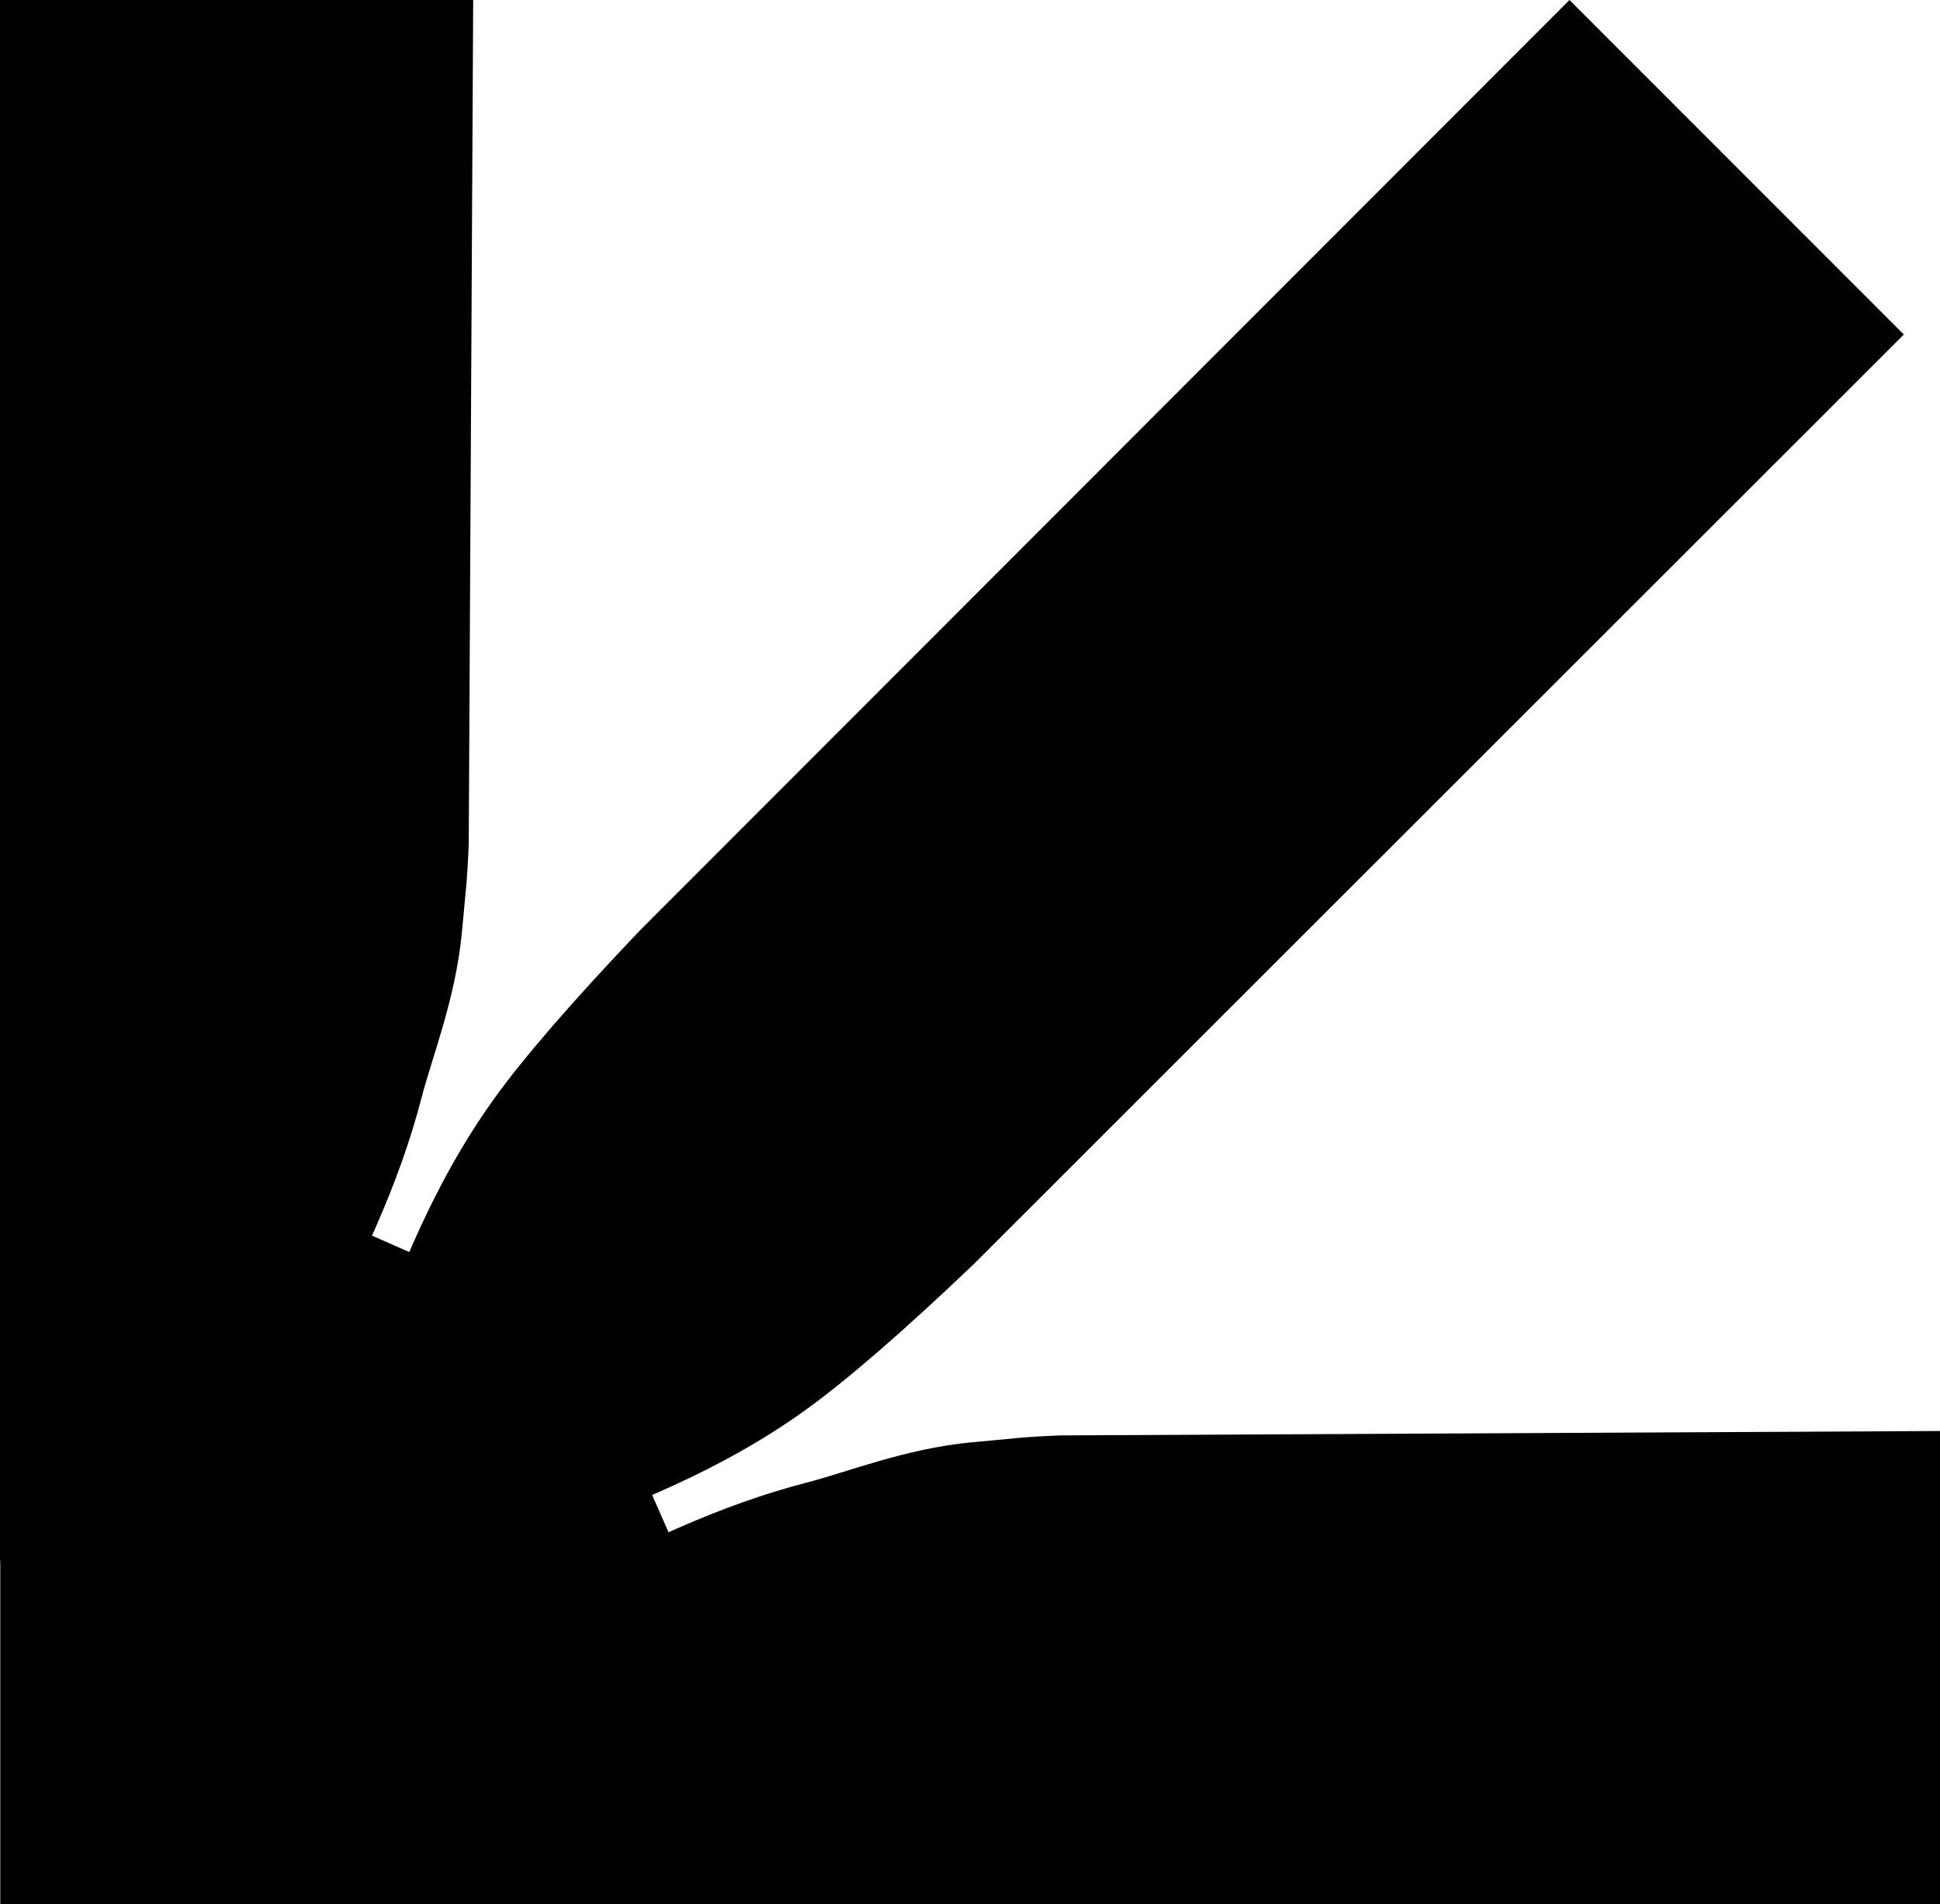
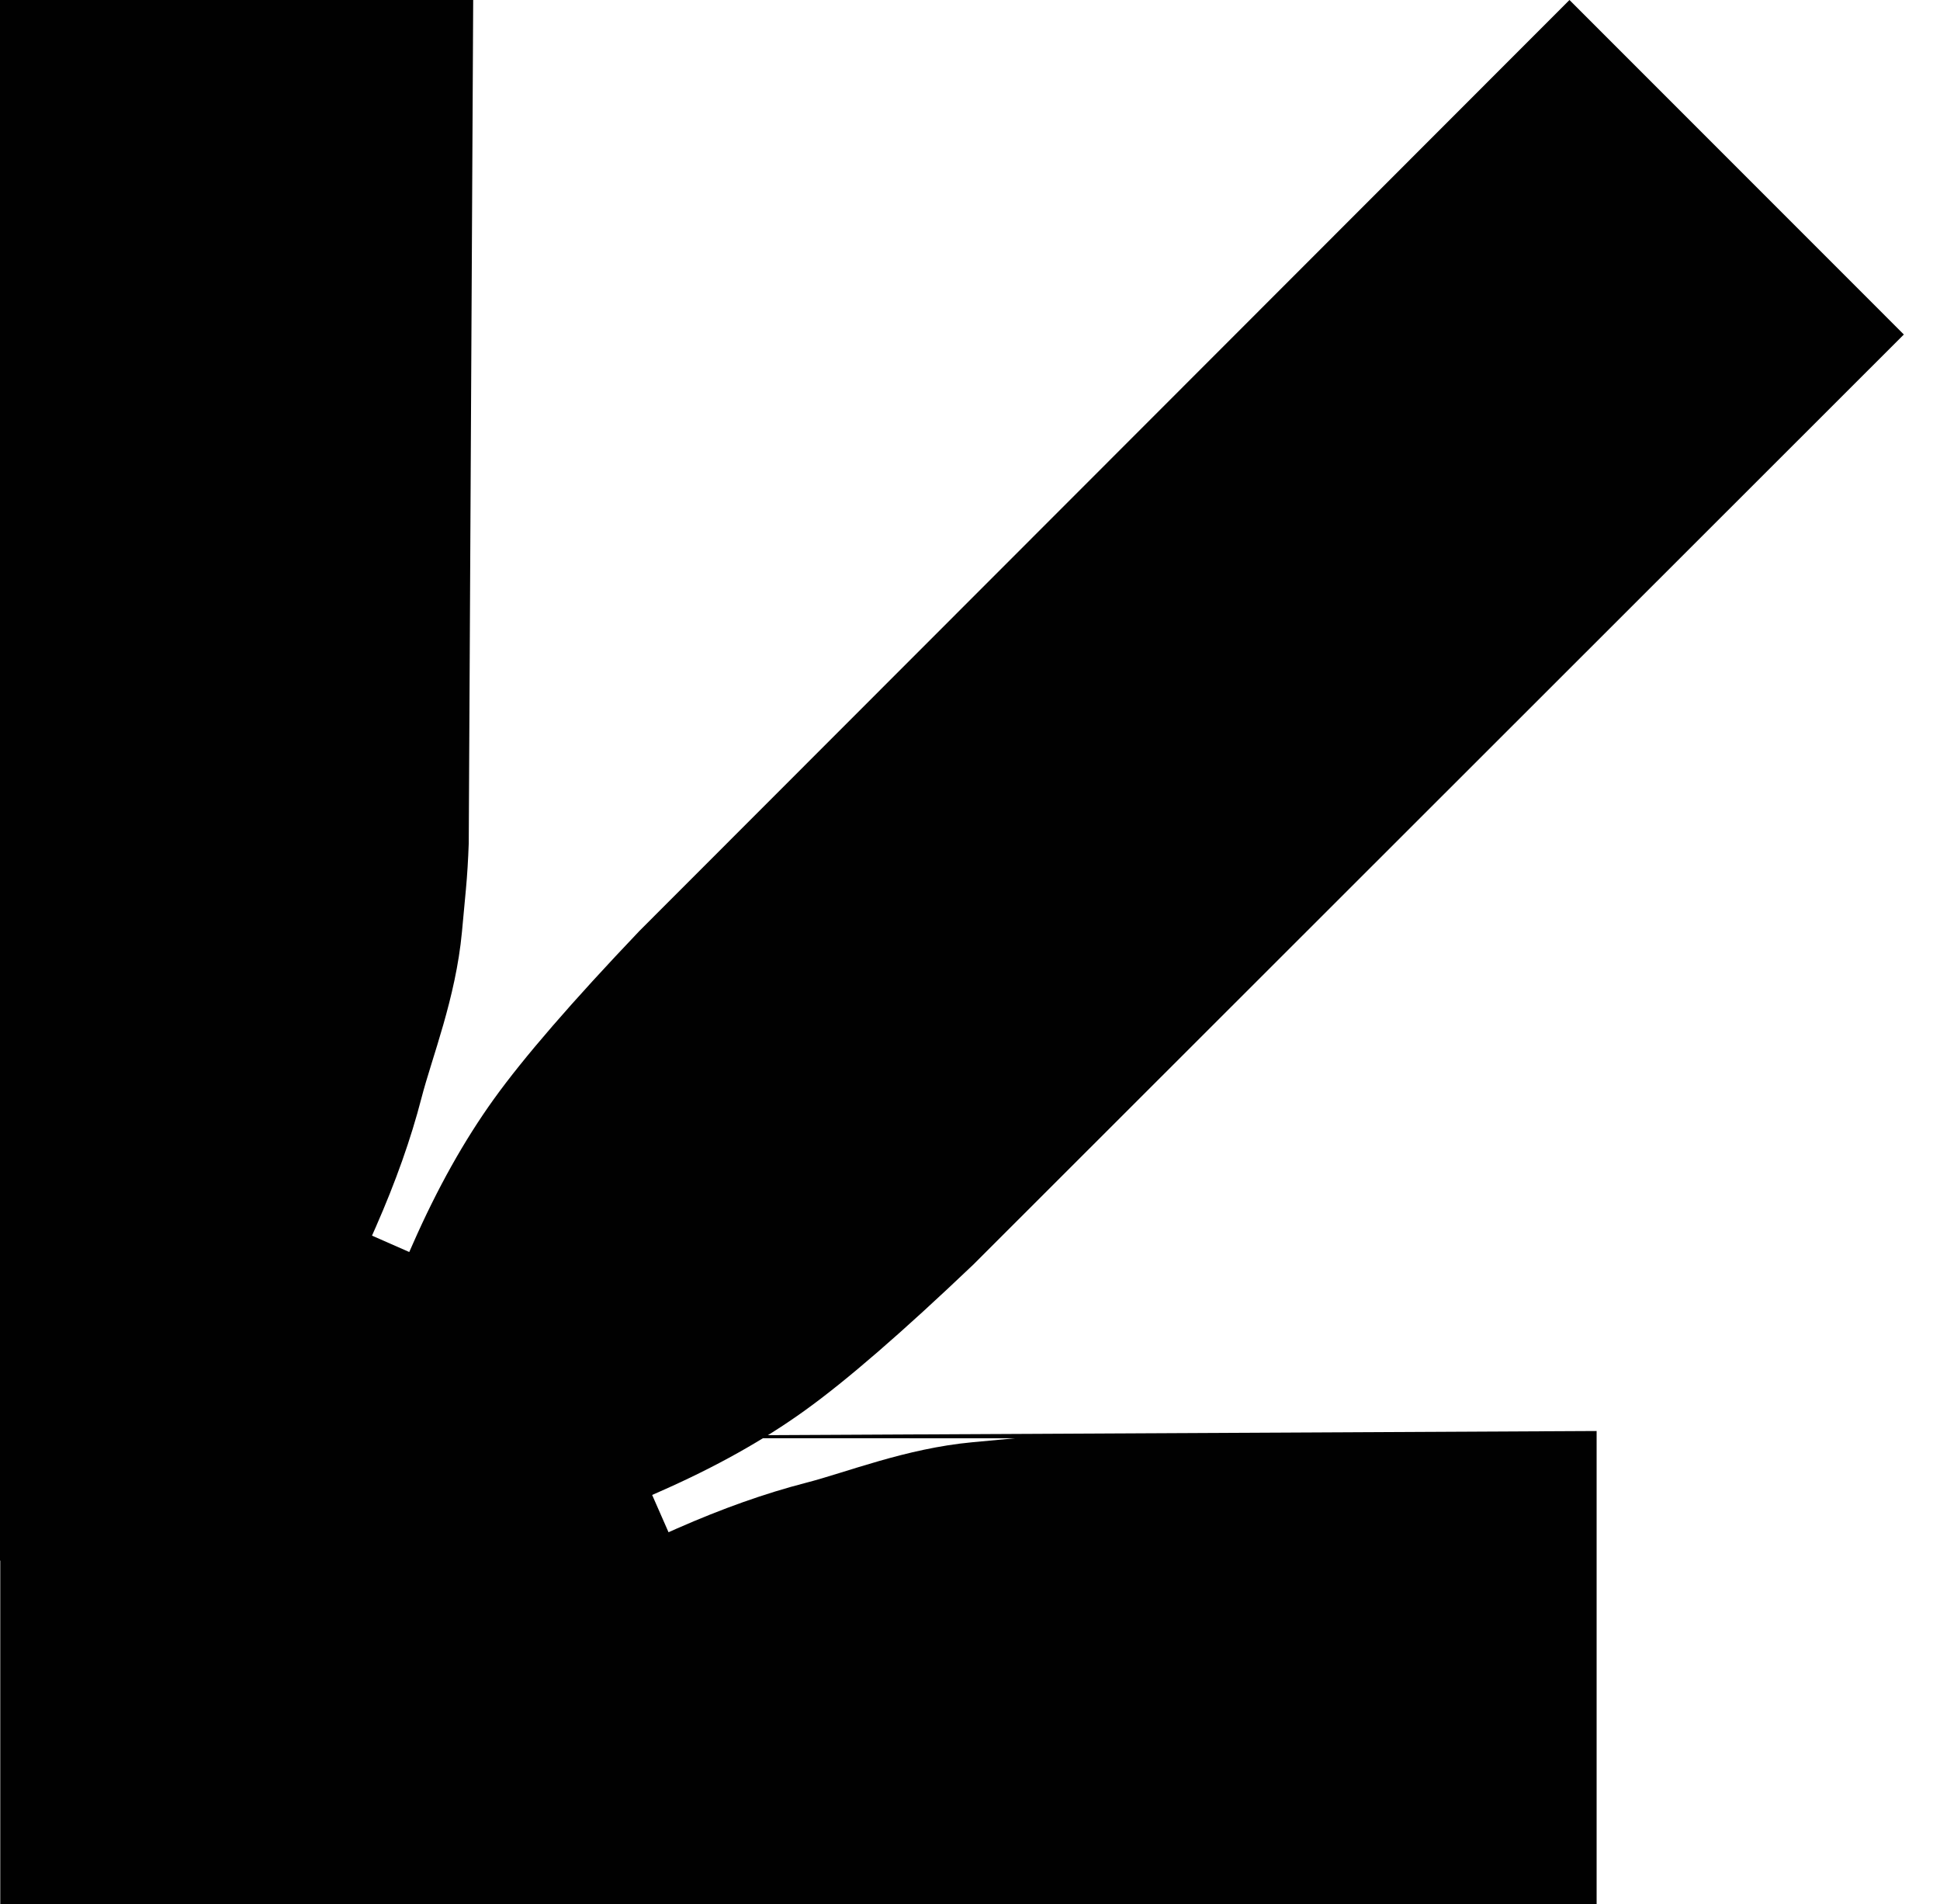
<svg xmlns="http://www.w3.org/2000/svg" id="Vrstva_2" data-name="Vrstva 2" viewBox="0 0 365.99 359.17">
  <defs>
    <style>
      .cls-1 {
        fill: #010101;
      }
    </style>
  </defs>
  <g id="Vrstva_1-2" data-name="Vrstva 1">
-     <path class="cls-1" d="M191.48,271.27c-2.69.25-5.37.5-8.06.75-12.54,1.17-23.68,5.67-31.35,7.64-7.68,1.98-15.81,4.86-24.39,8.64l-1.56.69-3.09-7.03,1.56-.69c10.41-4.58,19.51-9.67,27.3-15.28,7.79-5.6,18.36-14.75,31.72-27.47L359.17,63.09,296.09,0,120.65,175.56c-12.72,13.36-21.87,23.93-27.47,31.72-5.6,7.79-10.7,16.89-15.28,27.3l-.69,1.56-7.03-3.09.69-1.56c3.78-8.59,6.66-16.72,8.64-24.39,1.98-7.67,6.47-18.81,7.64-31.35.25-2.69.5-5.37.75-8.06.25-2.69.42-5.56.53-8.62L89.27,0H0v294.34h.05v64.78h64.78v.05s301.16,0,301.16,0v-89.27l-165.88.83c-3.06.11-5.93.28-8.62.53Z" />
+     <path class="cls-1" d="M191.48,271.27c-2.69.25-5.37.5-8.06.75-12.54,1.17-23.68,5.67-31.35,7.64-7.68,1.98-15.81,4.86-24.39,8.64l-1.56.69-3.09-7.03,1.56-.69c10.41-4.58,19.51-9.67,27.3-15.28,7.79-5.6,18.36-14.75,31.72-27.47L359.17,63.09,296.09,0,120.65,175.56c-12.72,13.36-21.87,23.93-27.47,31.72-5.6,7.79-10.7,16.89-15.28,27.3l-.69,1.56-7.03-3.09.69-1.56c3.78-8.59,6.66-16.72,8.64-24.39,1.98-7.67,6.47-18.81,7.64-31.35.25-2.69.5-5.37.75-8.06.25-2.69.42-5.56.53-8.62L89.27,0H0v294.34h.05v64.78v.05s301.16,0,301.16,0v-89.27l-165.88.83c-3.06.11-5.93.28-8.62.53Z" />
  </g>
</svg>